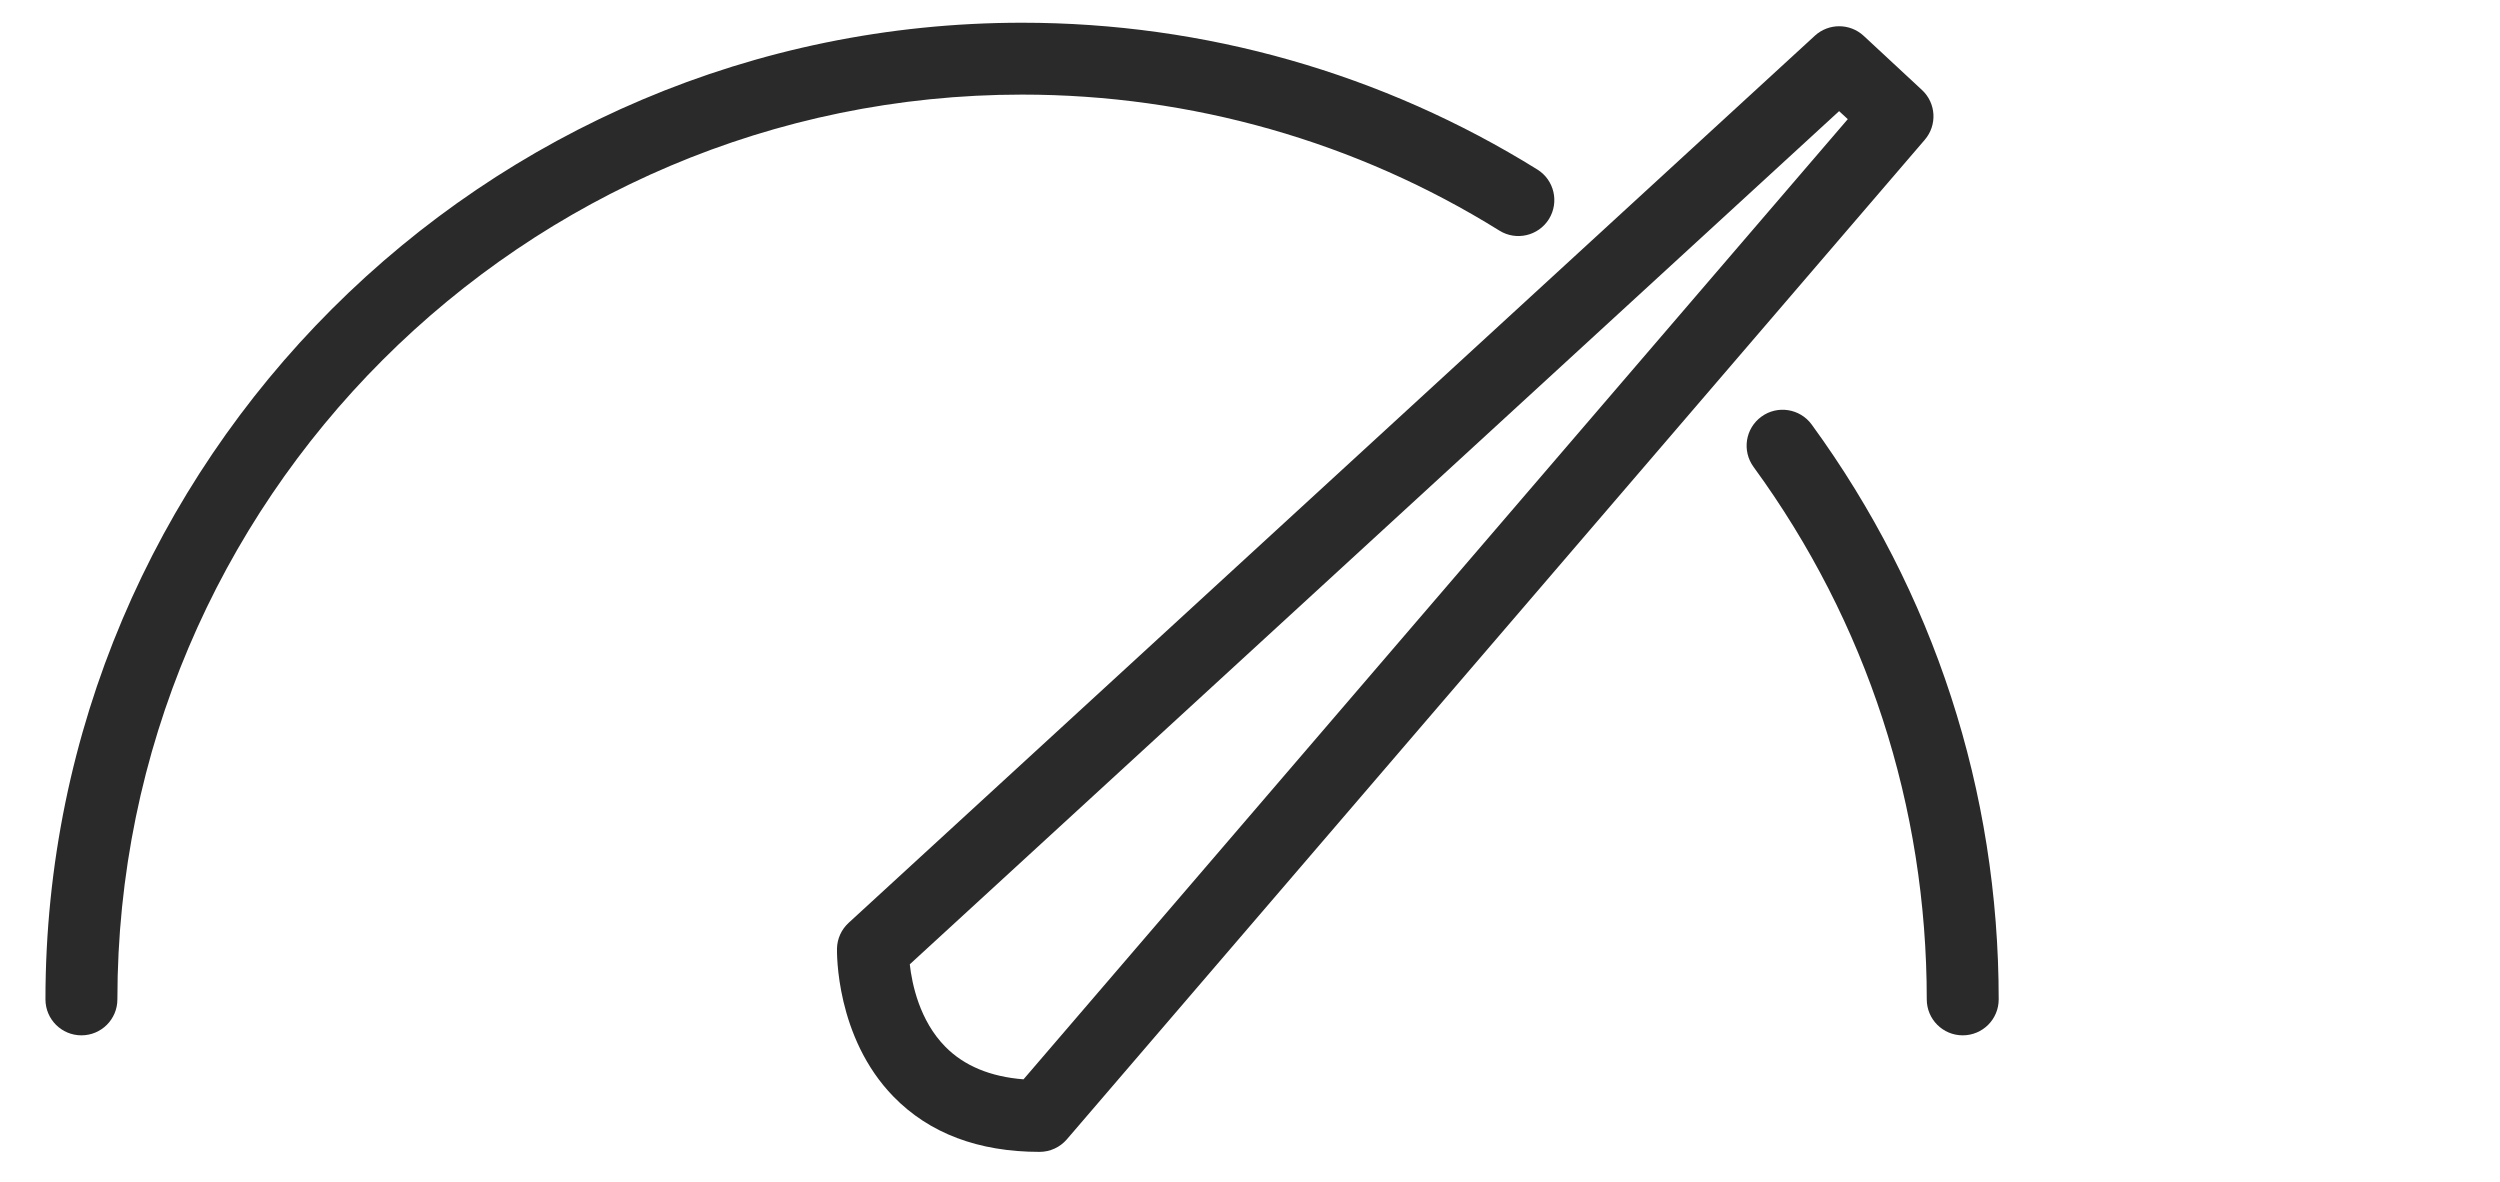
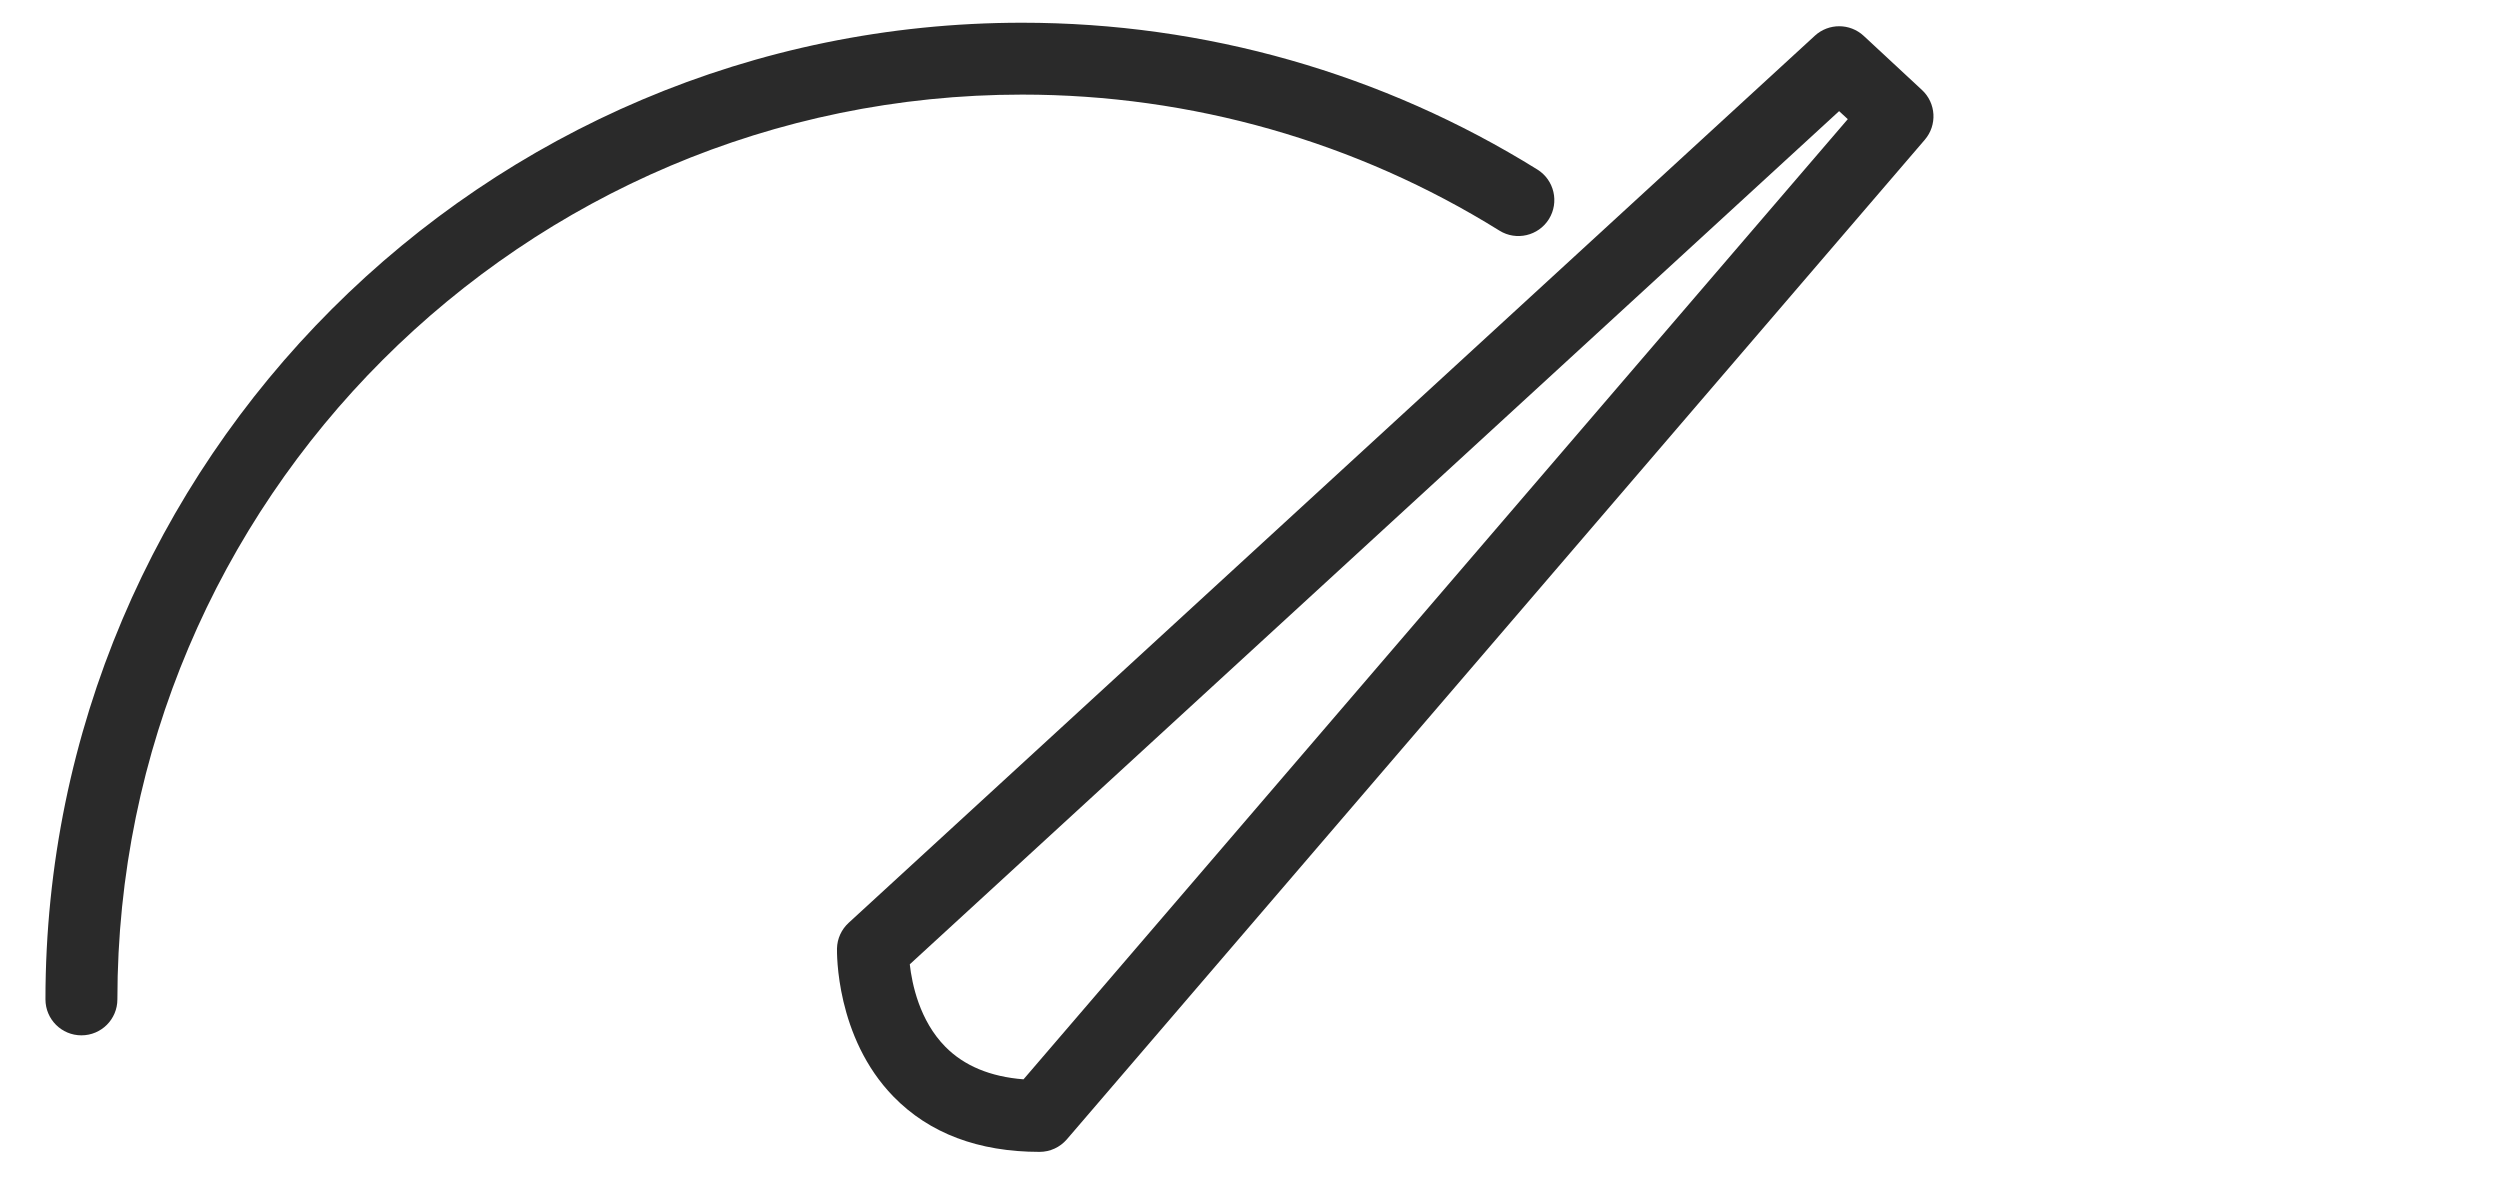
<svg xmlns="http://www.w3.org/2000/svg" id="Layer_2" viewBox="-8 -4 440 208">
  <defs>
    <style>.cls-1{fill:#2a2a2a;}</style>
  </defs>
-   <path class="cls-1" d="M337.44,178.22c-3.5,0-6.33-2.83-6.33-6.33,0-33.96-10.54-66.37-30.49-93.72-2.06-2.83-1.44-6.78,1.39-8.84,2.82-2.06,6.78-1.43,8.84,1.38,21.54,29.54,32.92,64.52,32.92,101.18,0,3.5-2.83,6.33-6.33,6.33Z" />
  <path class="cls-1" d="M6.33,178.22c-3.5,0-6.33-2.83-6.33-6.33C0,77.11,77.11,0,171.89,0c32.16,0,63.51,8.94,90.69,25.84,2.97,1.85,3.87,5.75,2.03,8.72-1.85,2.97-5.76,3.87-8.71,2.03-25.16-15.66-54.21-23.94-84-23.94C84.09,12.66,12.66,84.09,12.66,171.89c0,3.5-2.83,6.33-6.33,6.33Z" />
  <path class="cls-1" d="M174.96,198.73c-10.76,0-19.41-3.27-25.7-9.72-10.22-10.48-9.96-25.45-9.95-26.08,.04-1.72,.78-3.34,2.05-4.51L311.42,2.28c2.43-2.22,6.16-2.22,8.59,.03l10.26,9.53c2.49,2.31,2.71,6.18,.49,8.76L179.76,196.53c-1.21,1.4-2.95,2.2-4.8,2.2Zm-22.84-33.02c.39,3.49,1.72,9.92,6.26,14.52,3.3,3.35,7.92,5.28,13.76,5.73L317.21,16.97l-1.53-1.41L152.12,165.72Z" />
</svg>